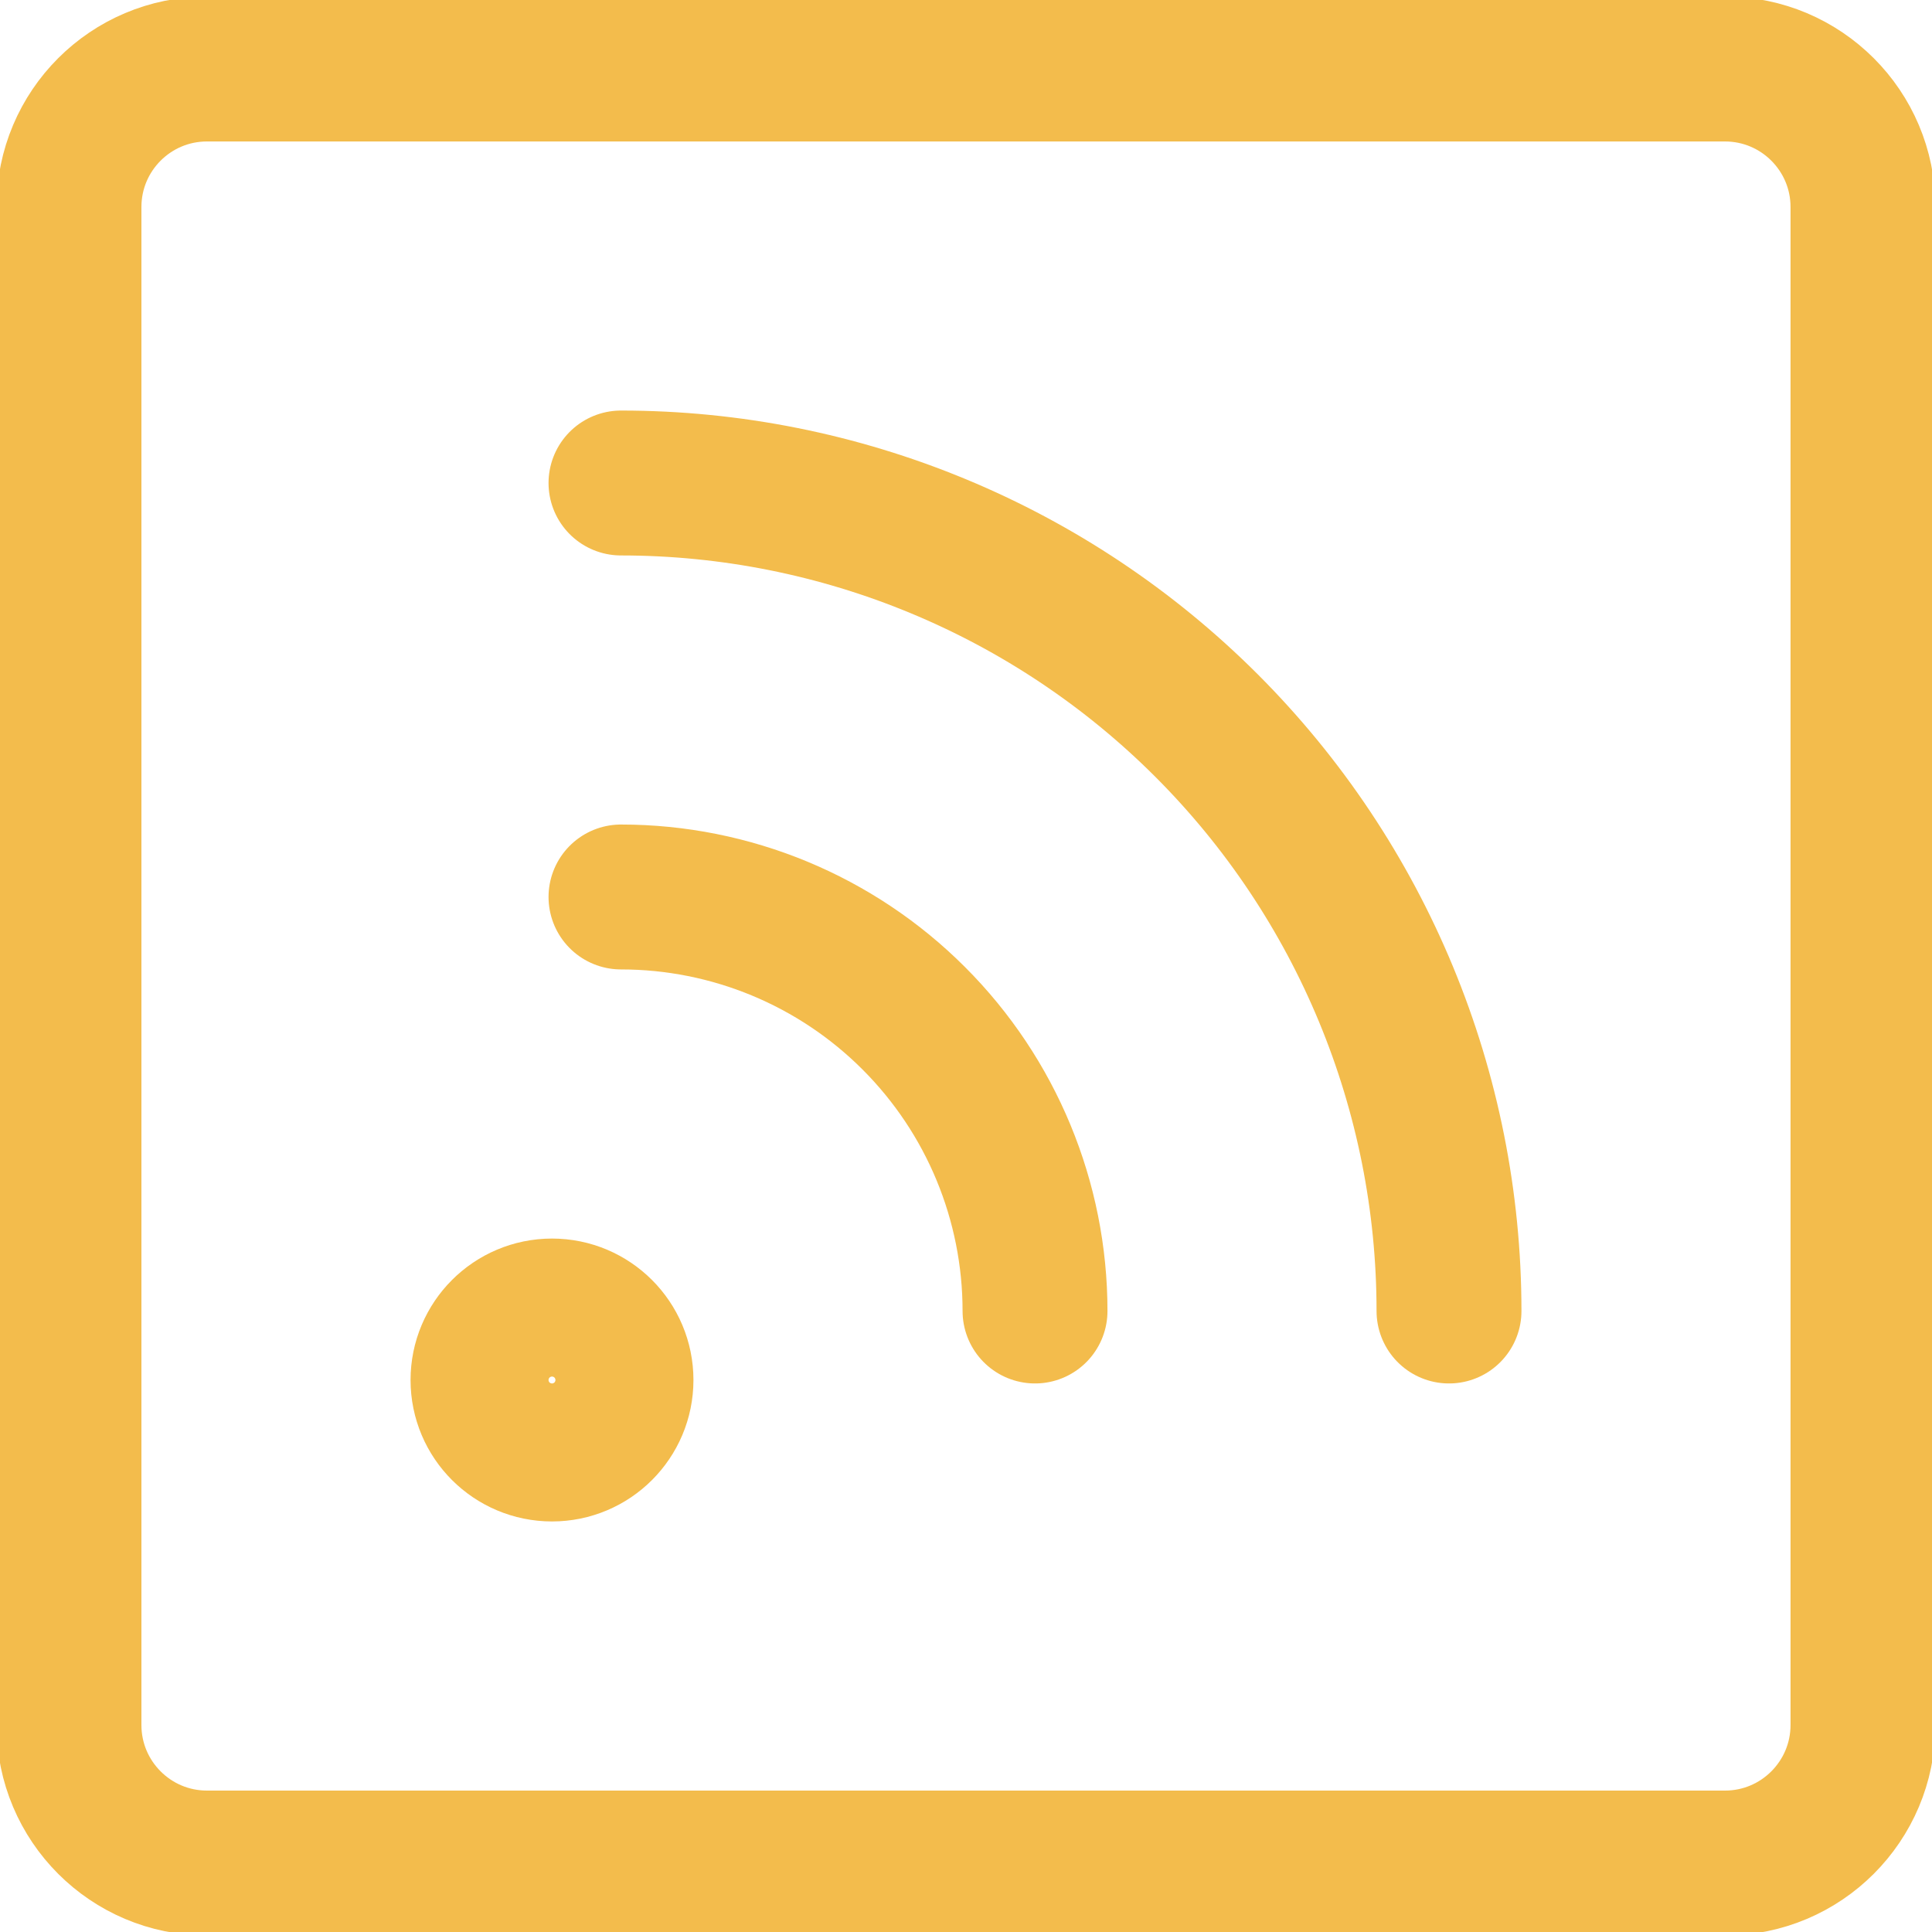
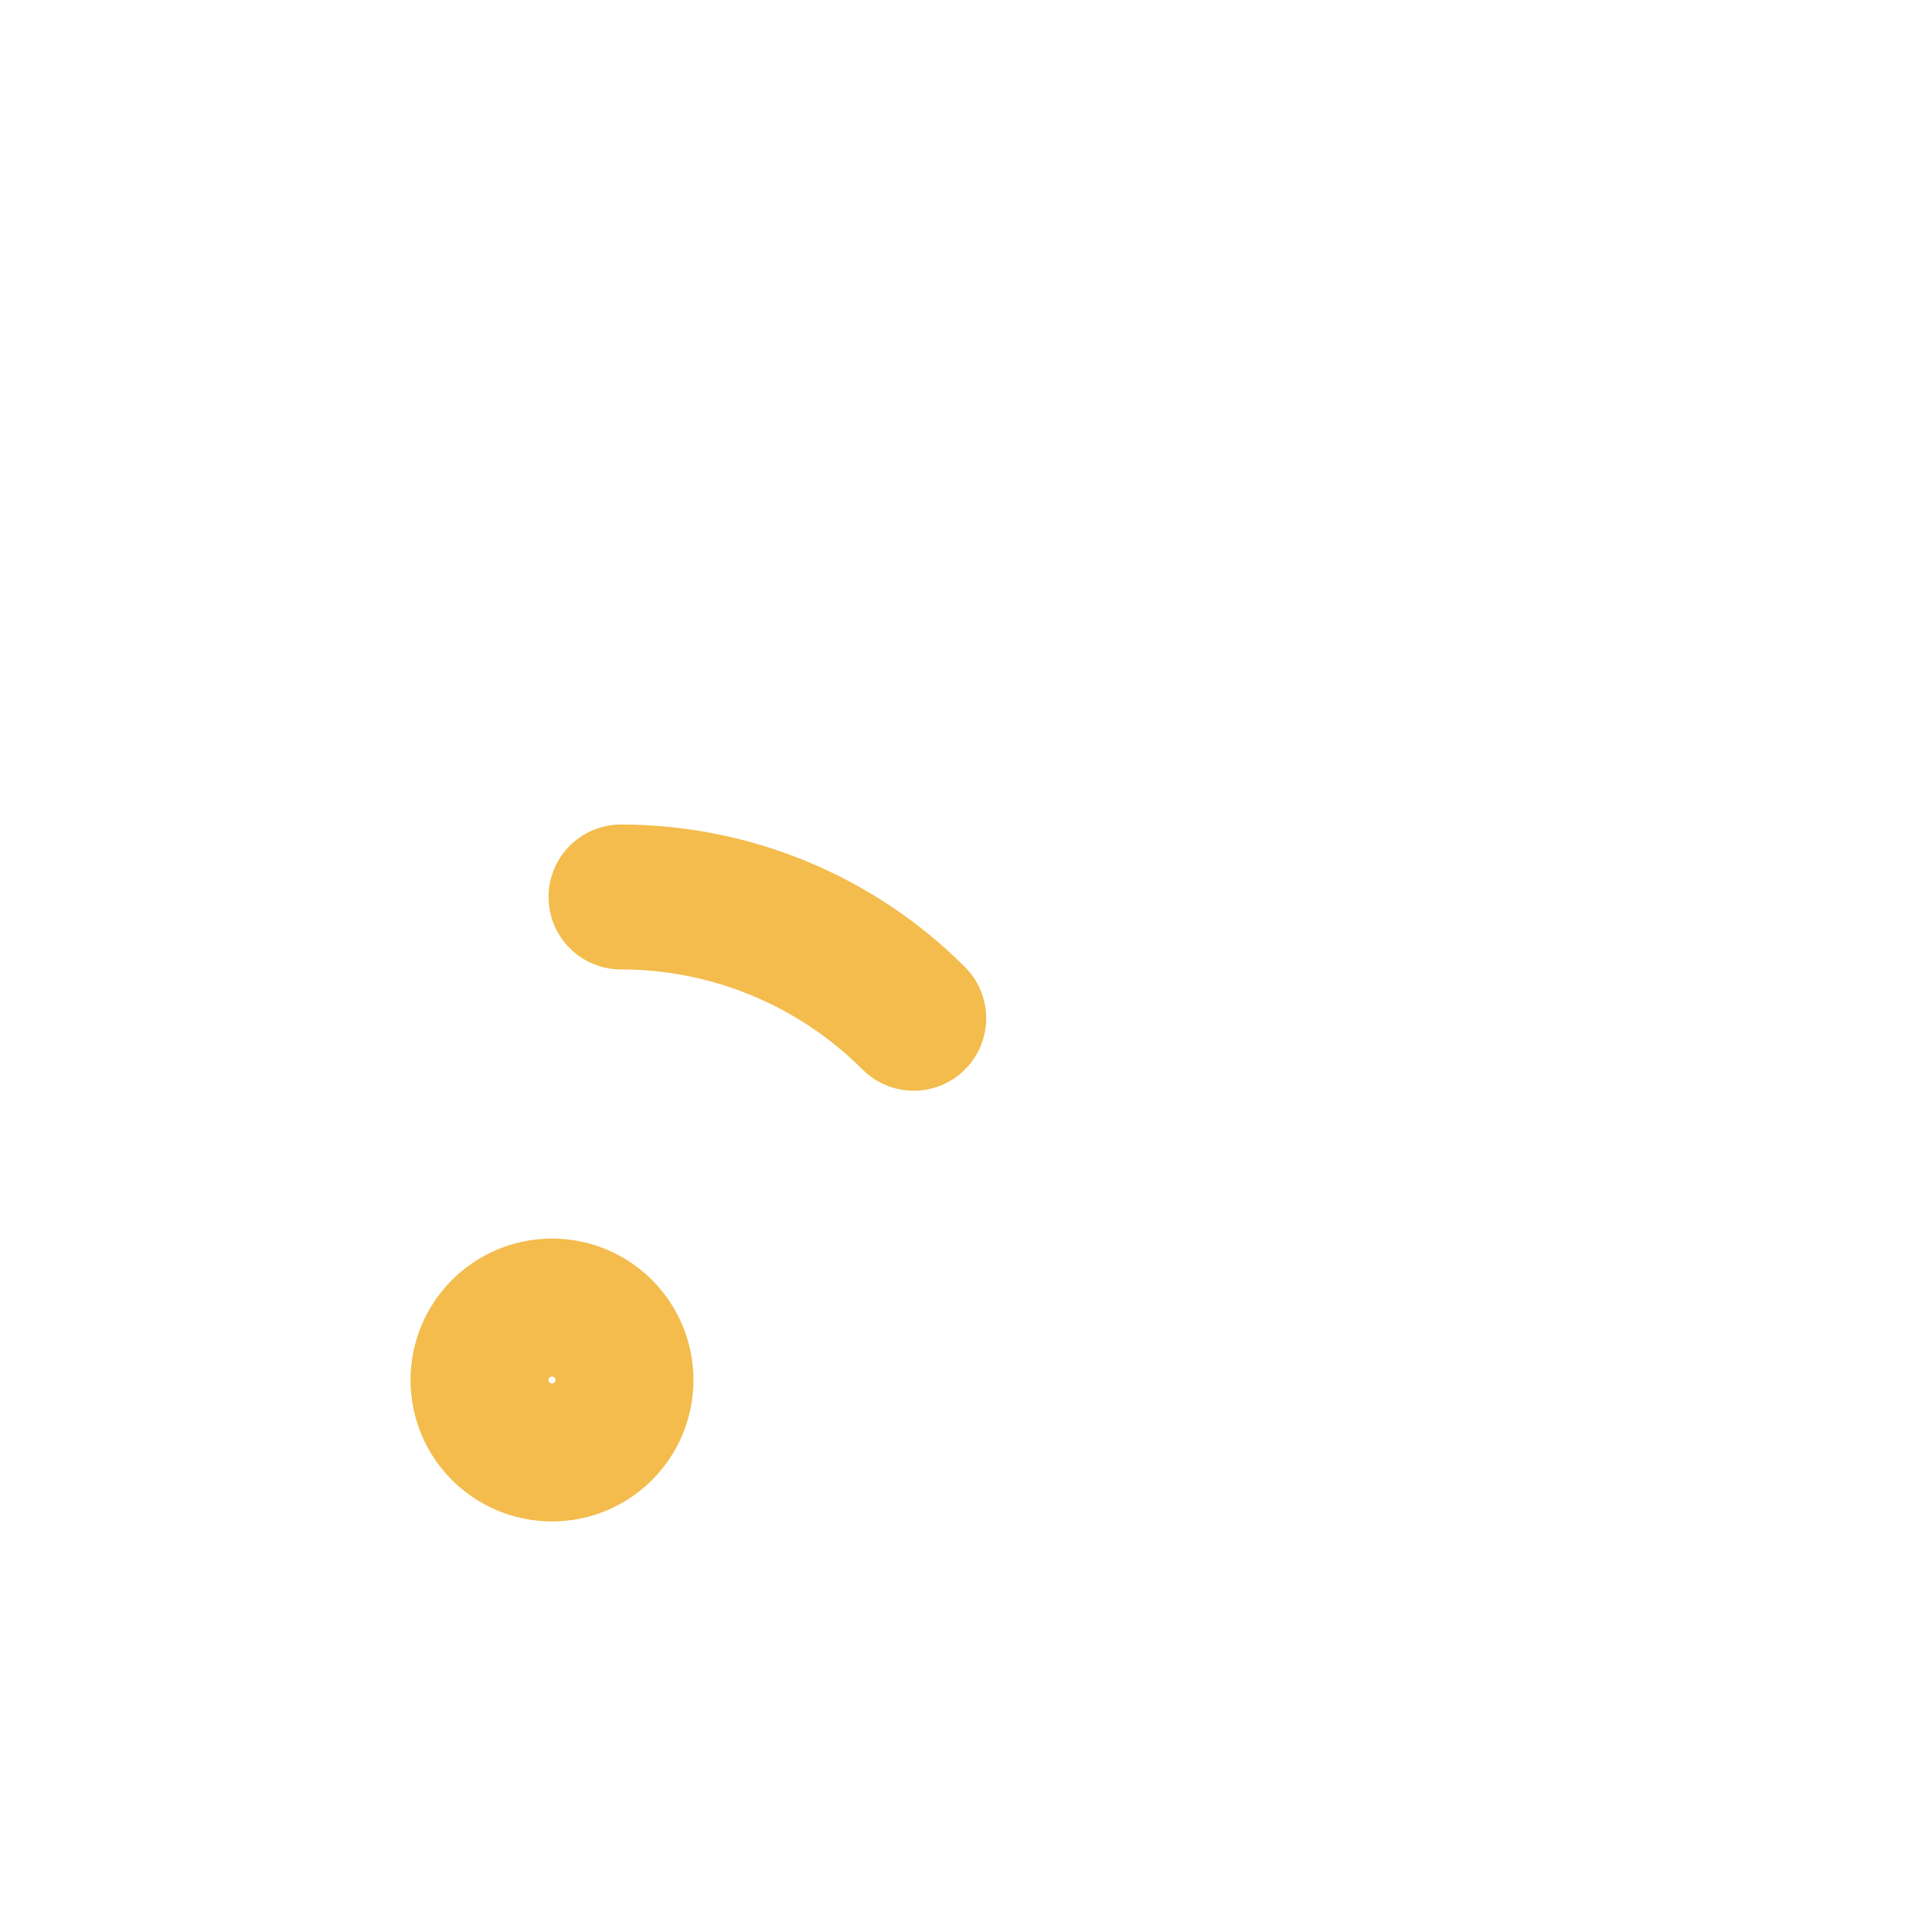
<svg xmlns="http://www.w3.org/2000/svg" width="40" height="40" viewBox="0 0 40 40" fill="none">
-   <path d="M35.714 1.429H4.285C2.707 1.429 1.428 2.708 1.428 4.286V35.714C1.428 37.292 2.707 38.572 4.285 38.572H35.714C37.291 38.572 38.571 37.292 38.571 35.714V4.286C38.571 2.708 37.291 1.429 35.714 1.429Z" stroke="#F3BC4C" stroke-width="3" stroke-linecap="round" stroke-linejoin="round" />
  <path d="M11.429 30C12.217 30 12.857 29.361 12.857 28.572C12.857 27.783 12.217 27.143 11.429 27.143C10.64 27.143 10 27.783 10 28.572C10 29.361 10.64 30 11.429 30Z" stroke="#F3BC4C" stroke-width="3" stroke-linecap="round" stroke-linejoin="round" />
-   <path d="M12.857 18.571C15.131 18.571 17.311 19.474 18.918 21.082C20.526 22.689 21.429 24.869 21.429 27.143" stroke="#F3BC4C" stroke-width="3" stroke-linecap="round" stroke-linejoin="round" />
-   <path d="M12.857 10C17.404 10 21.764 11.806 24.979 15.021C28.194 18.236 30 22.596 30 27.143" stroke="#F3BC4C" stroke-width="3" stroke-linecap="round" stroke-linejoin="round" />
+   <path d="M12.857 18.571C15.131 18.571 17.311 19.474 18.918 21.082" stroke="#F3BC4C" stroke-width="3" stroke-linecap="round" stroke-linejoin="round" />
</svg>